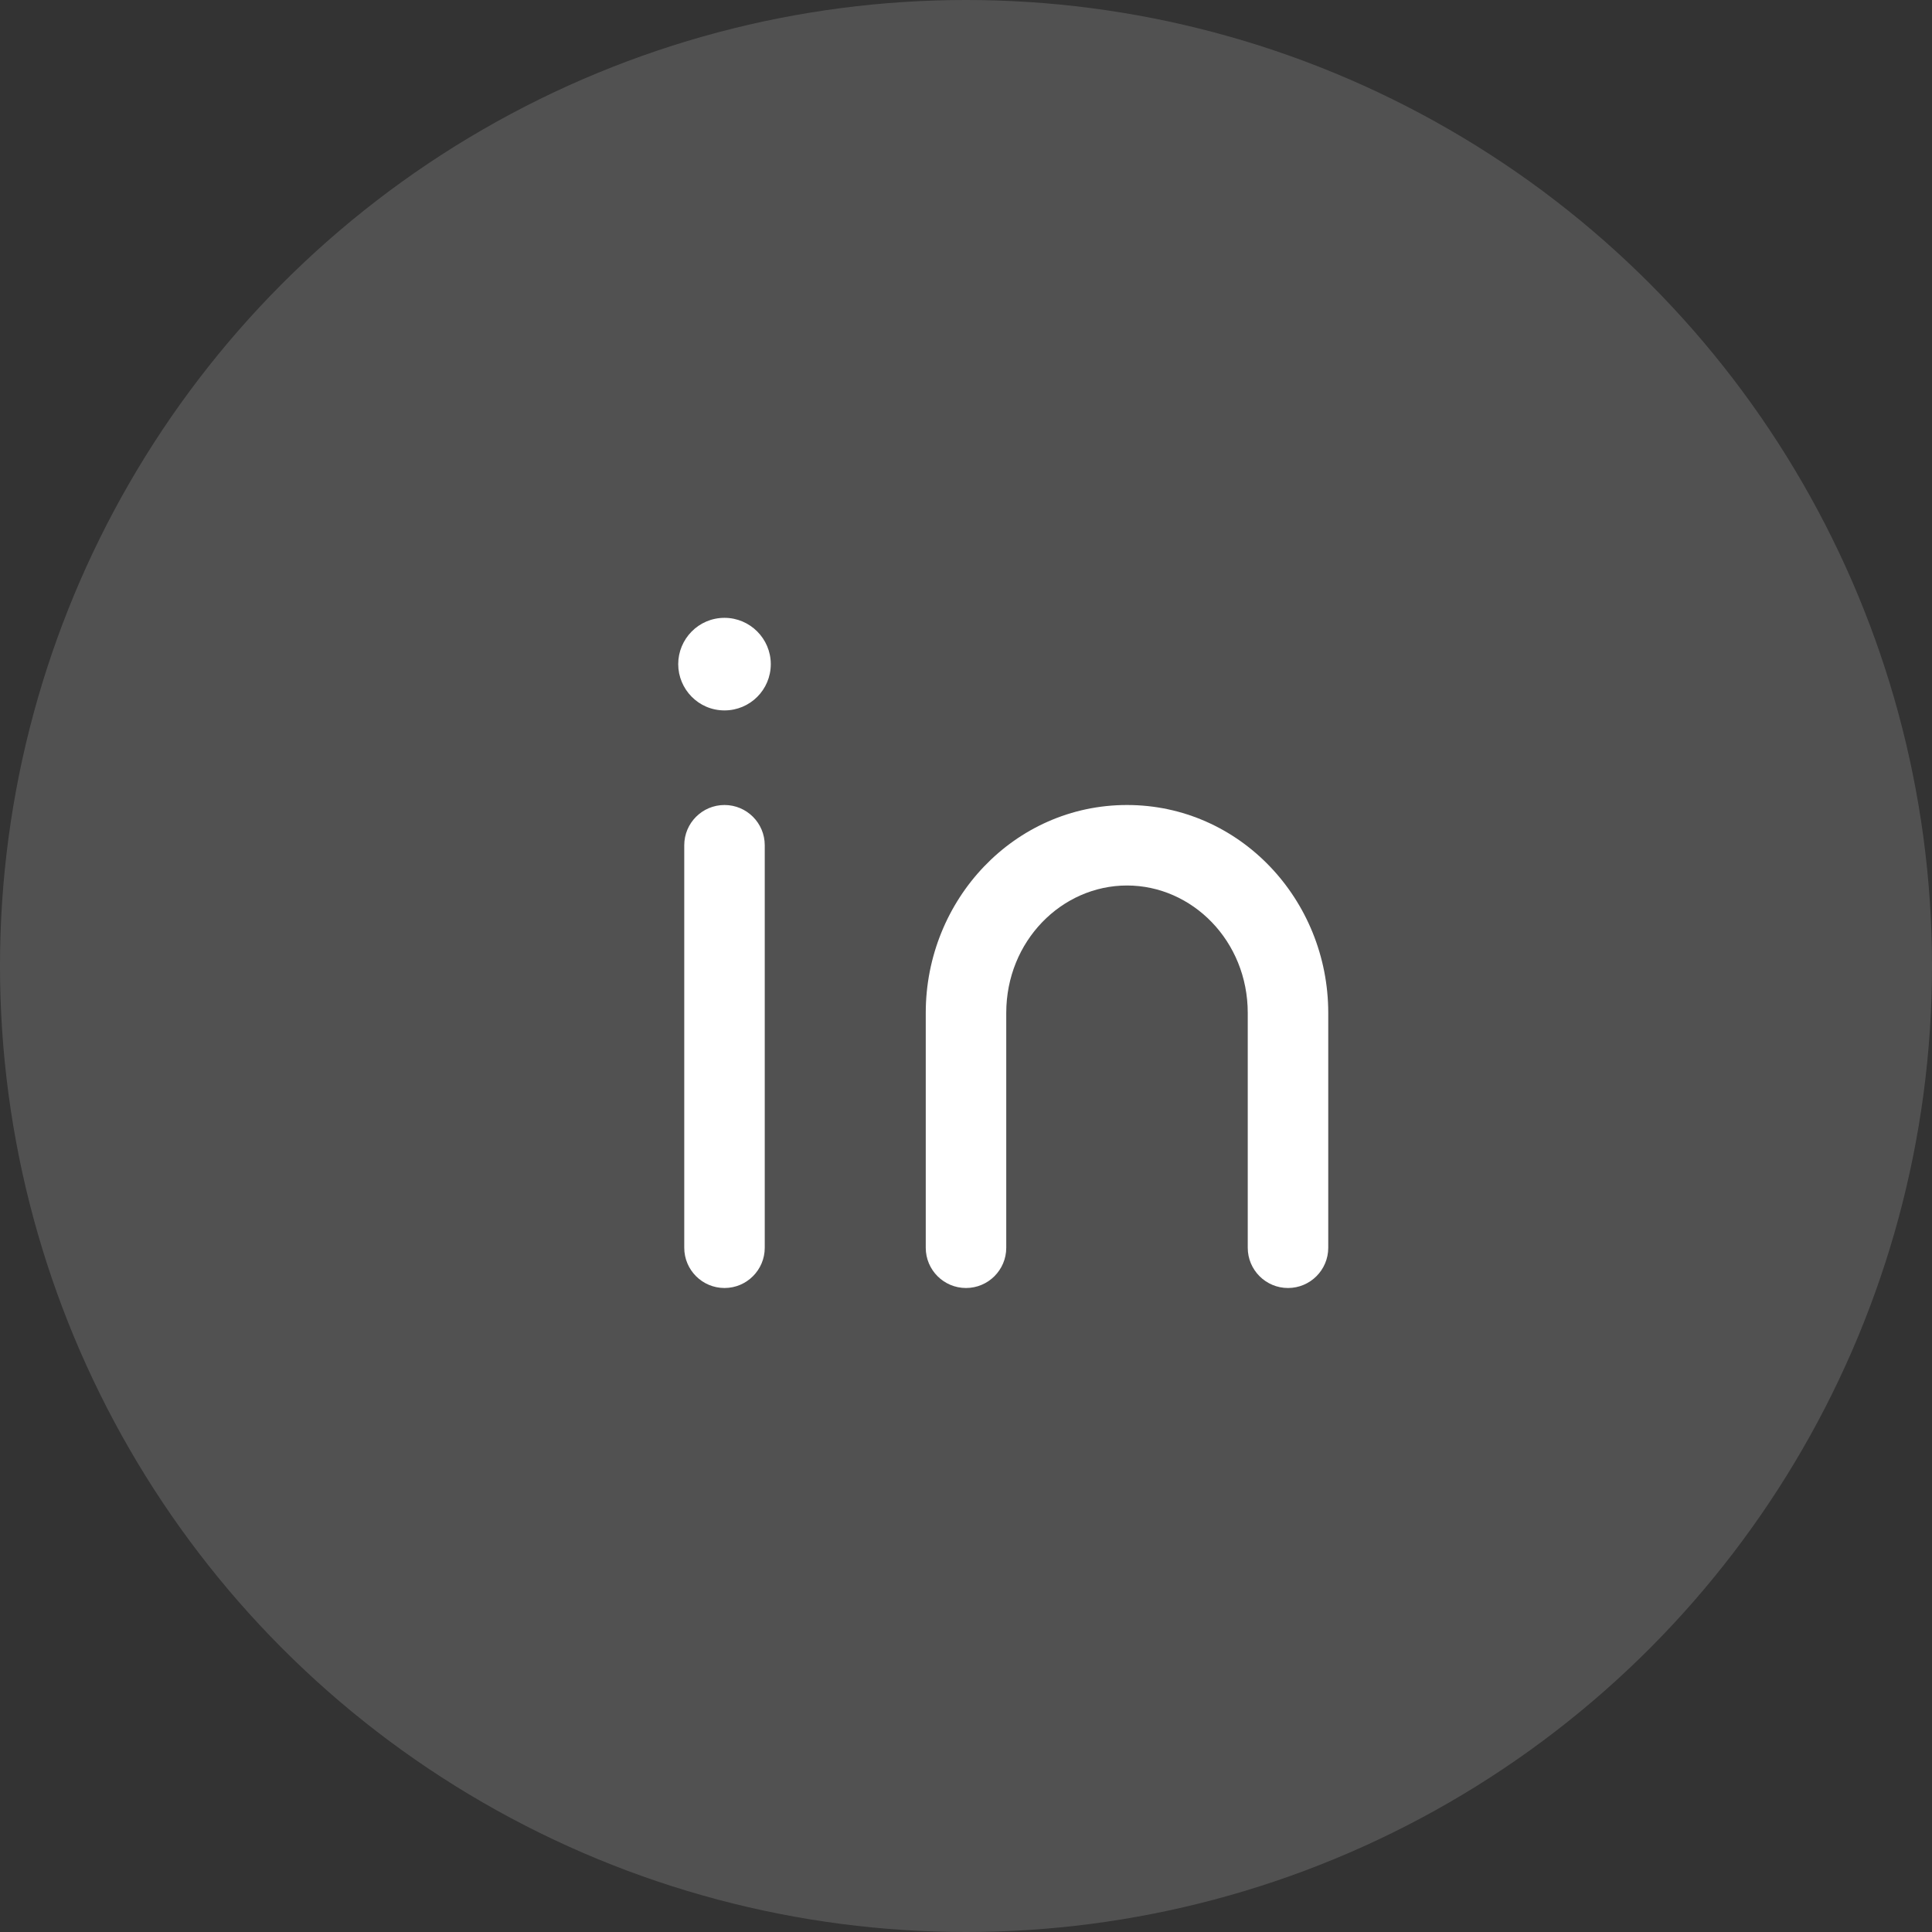
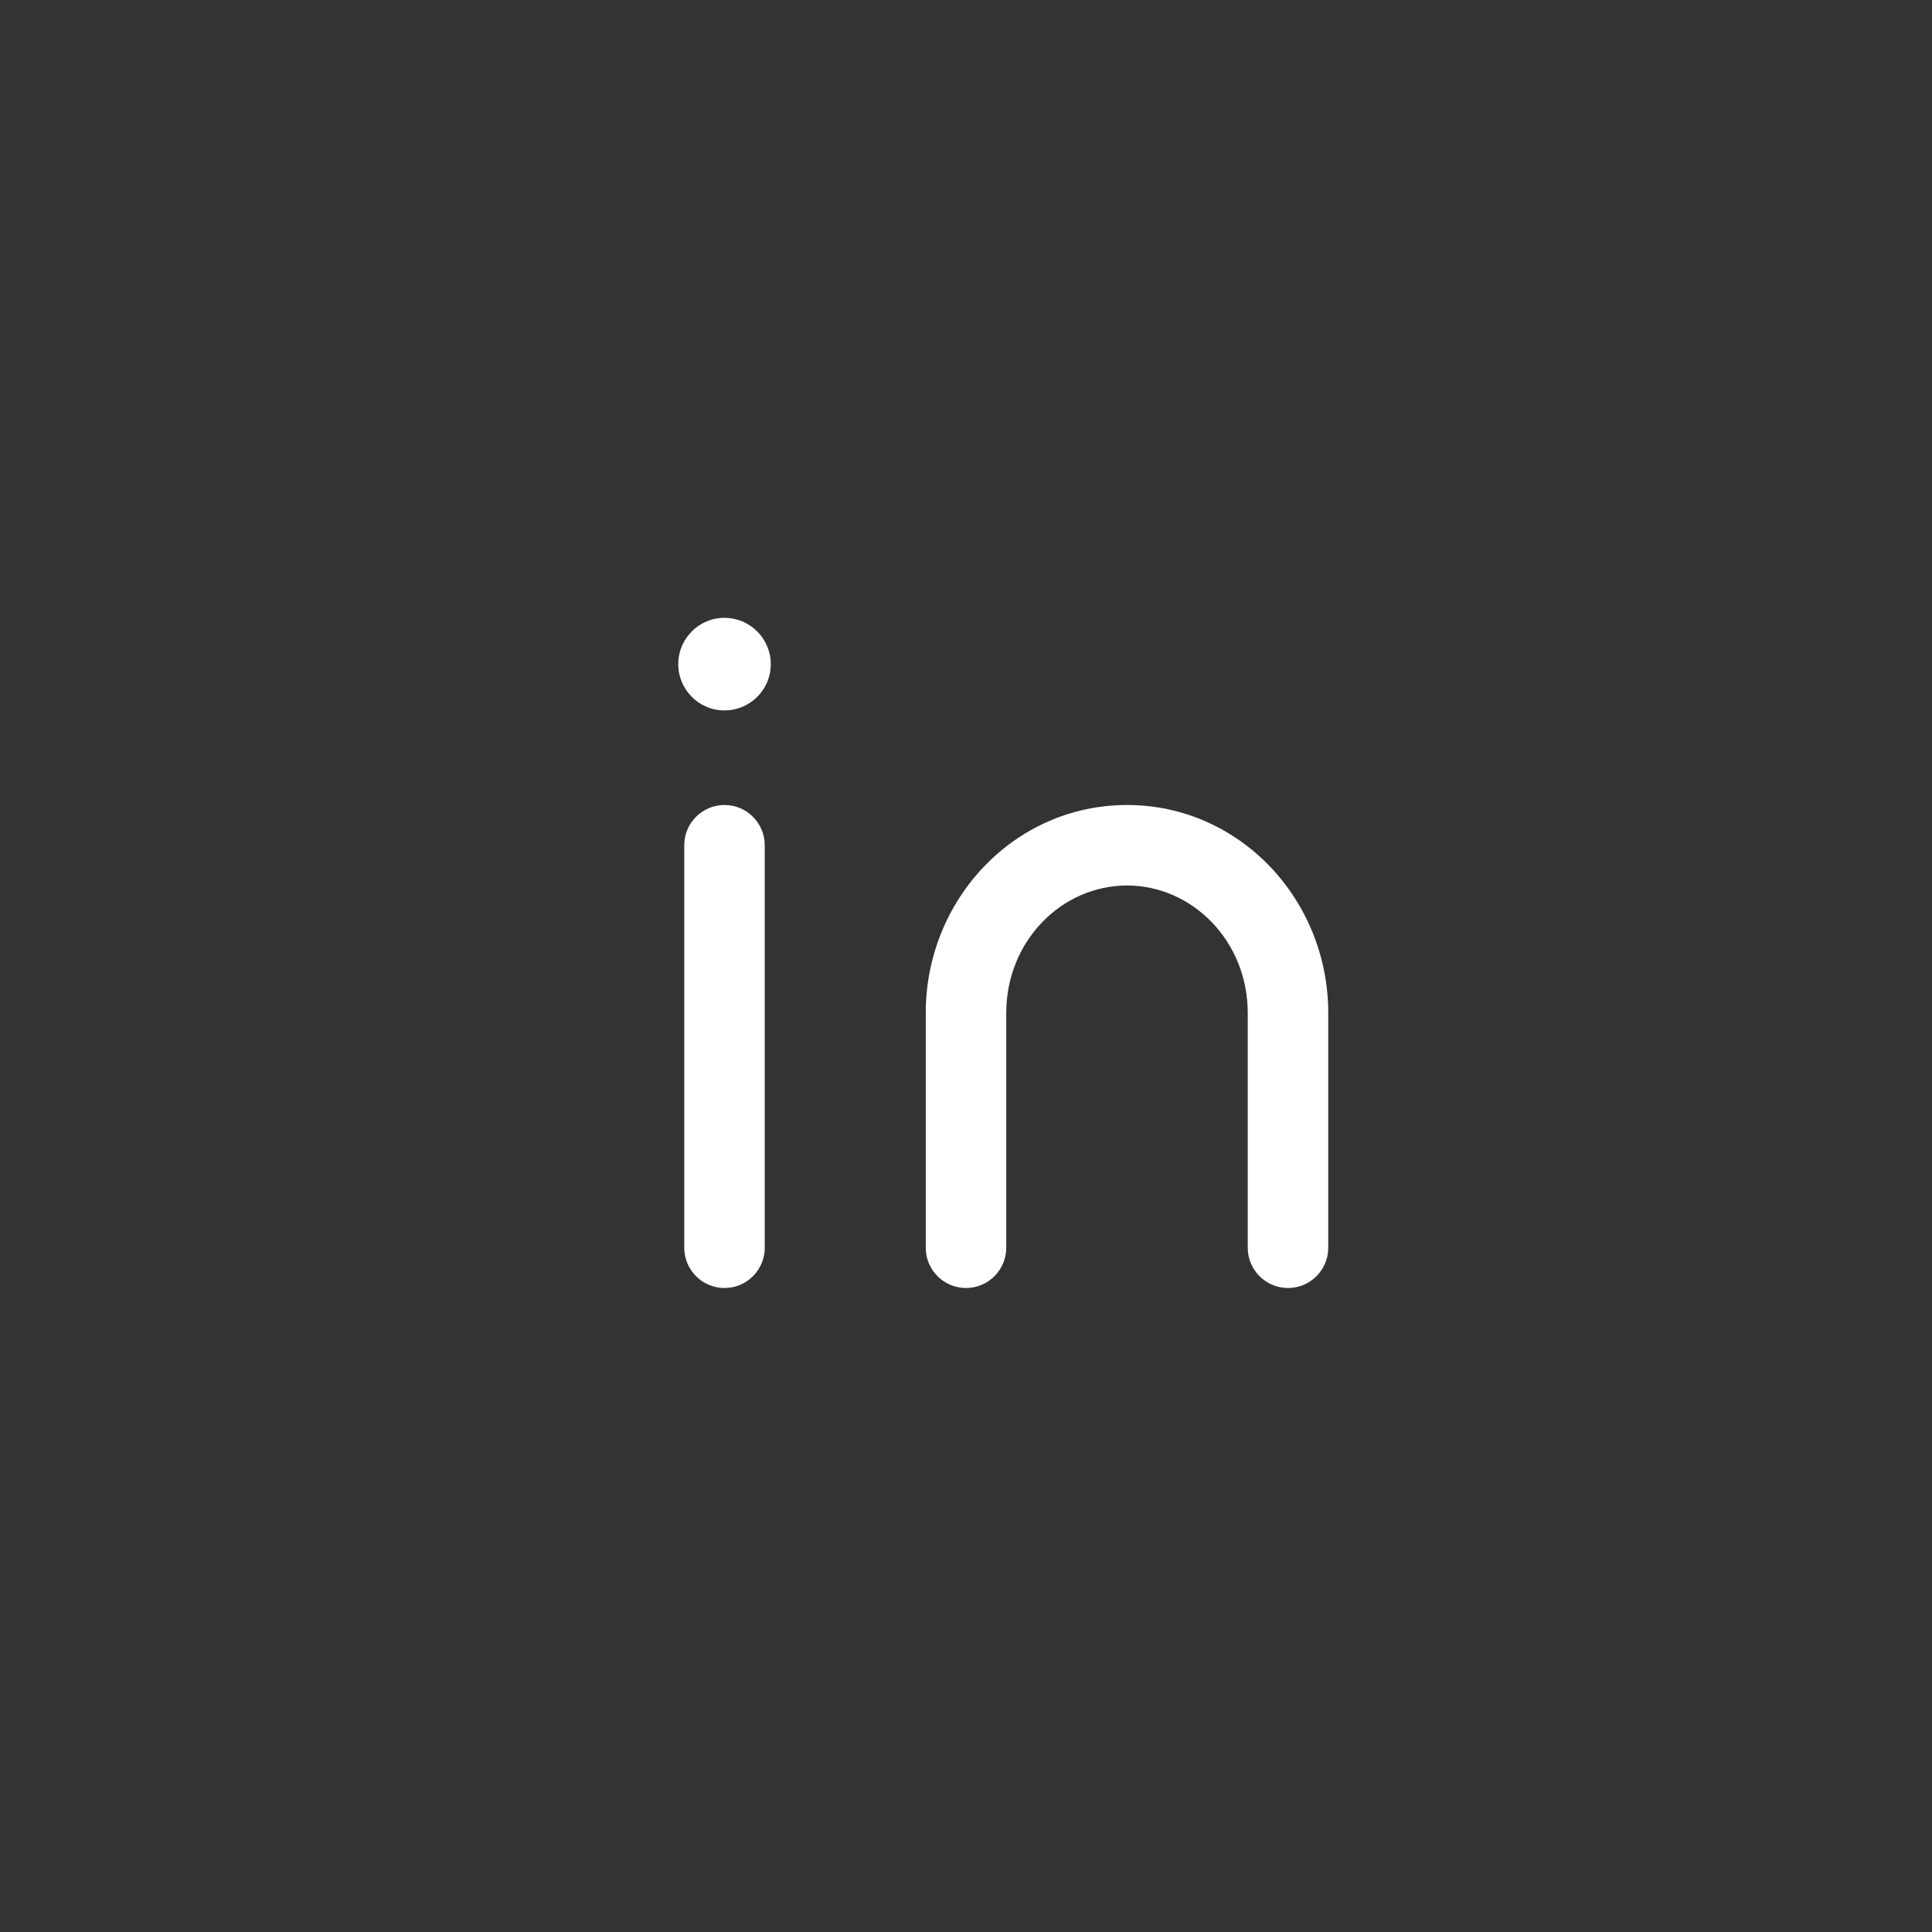
<svg xmlns="http://www.w3.org/2000/svg" width="48" height="48" viewBox="0 0 48 48" fill="none">
  <rect x="0" y="0" width="48" height="48" fill="#333333" stroke="none" />
-   <circle opacity="0.15" cx="24" cy="24" r="24" fill="white" />
  <path fill-rule="evenodd" clip-rule="evenodd" d="M18 15.35C17.351 15.35 16.85 15.88 16.85 16.5C16.85 17.12 17.351 17.65 18 17.65C18.636 17.65 19.15 17.136 19.15 16.5C19.15 15.867 18.633 15.35 18 15.35ZM18 20C18.552 20 19 20.448 19 21V31C19 31.552 18.552 32 18 32C17.448 32 17 31.552 17 31V21C17 20.448 17.448 20 18 20ZM28 22C26.38 22 25 23.378 25 25.166V31C25 31.552 24.552 32 24 32C23.448 32 23 31.552 23 31V25.166C23 22.35 25.2 20 28 20C30.8 20 33 22.35 33 25.166V31C33 31.552 32.552 32 32 32C31.448 32 31 31.552 31 31V25.166C31 23.378 29.62 22 28 22Z" fill="white" />
</svg>